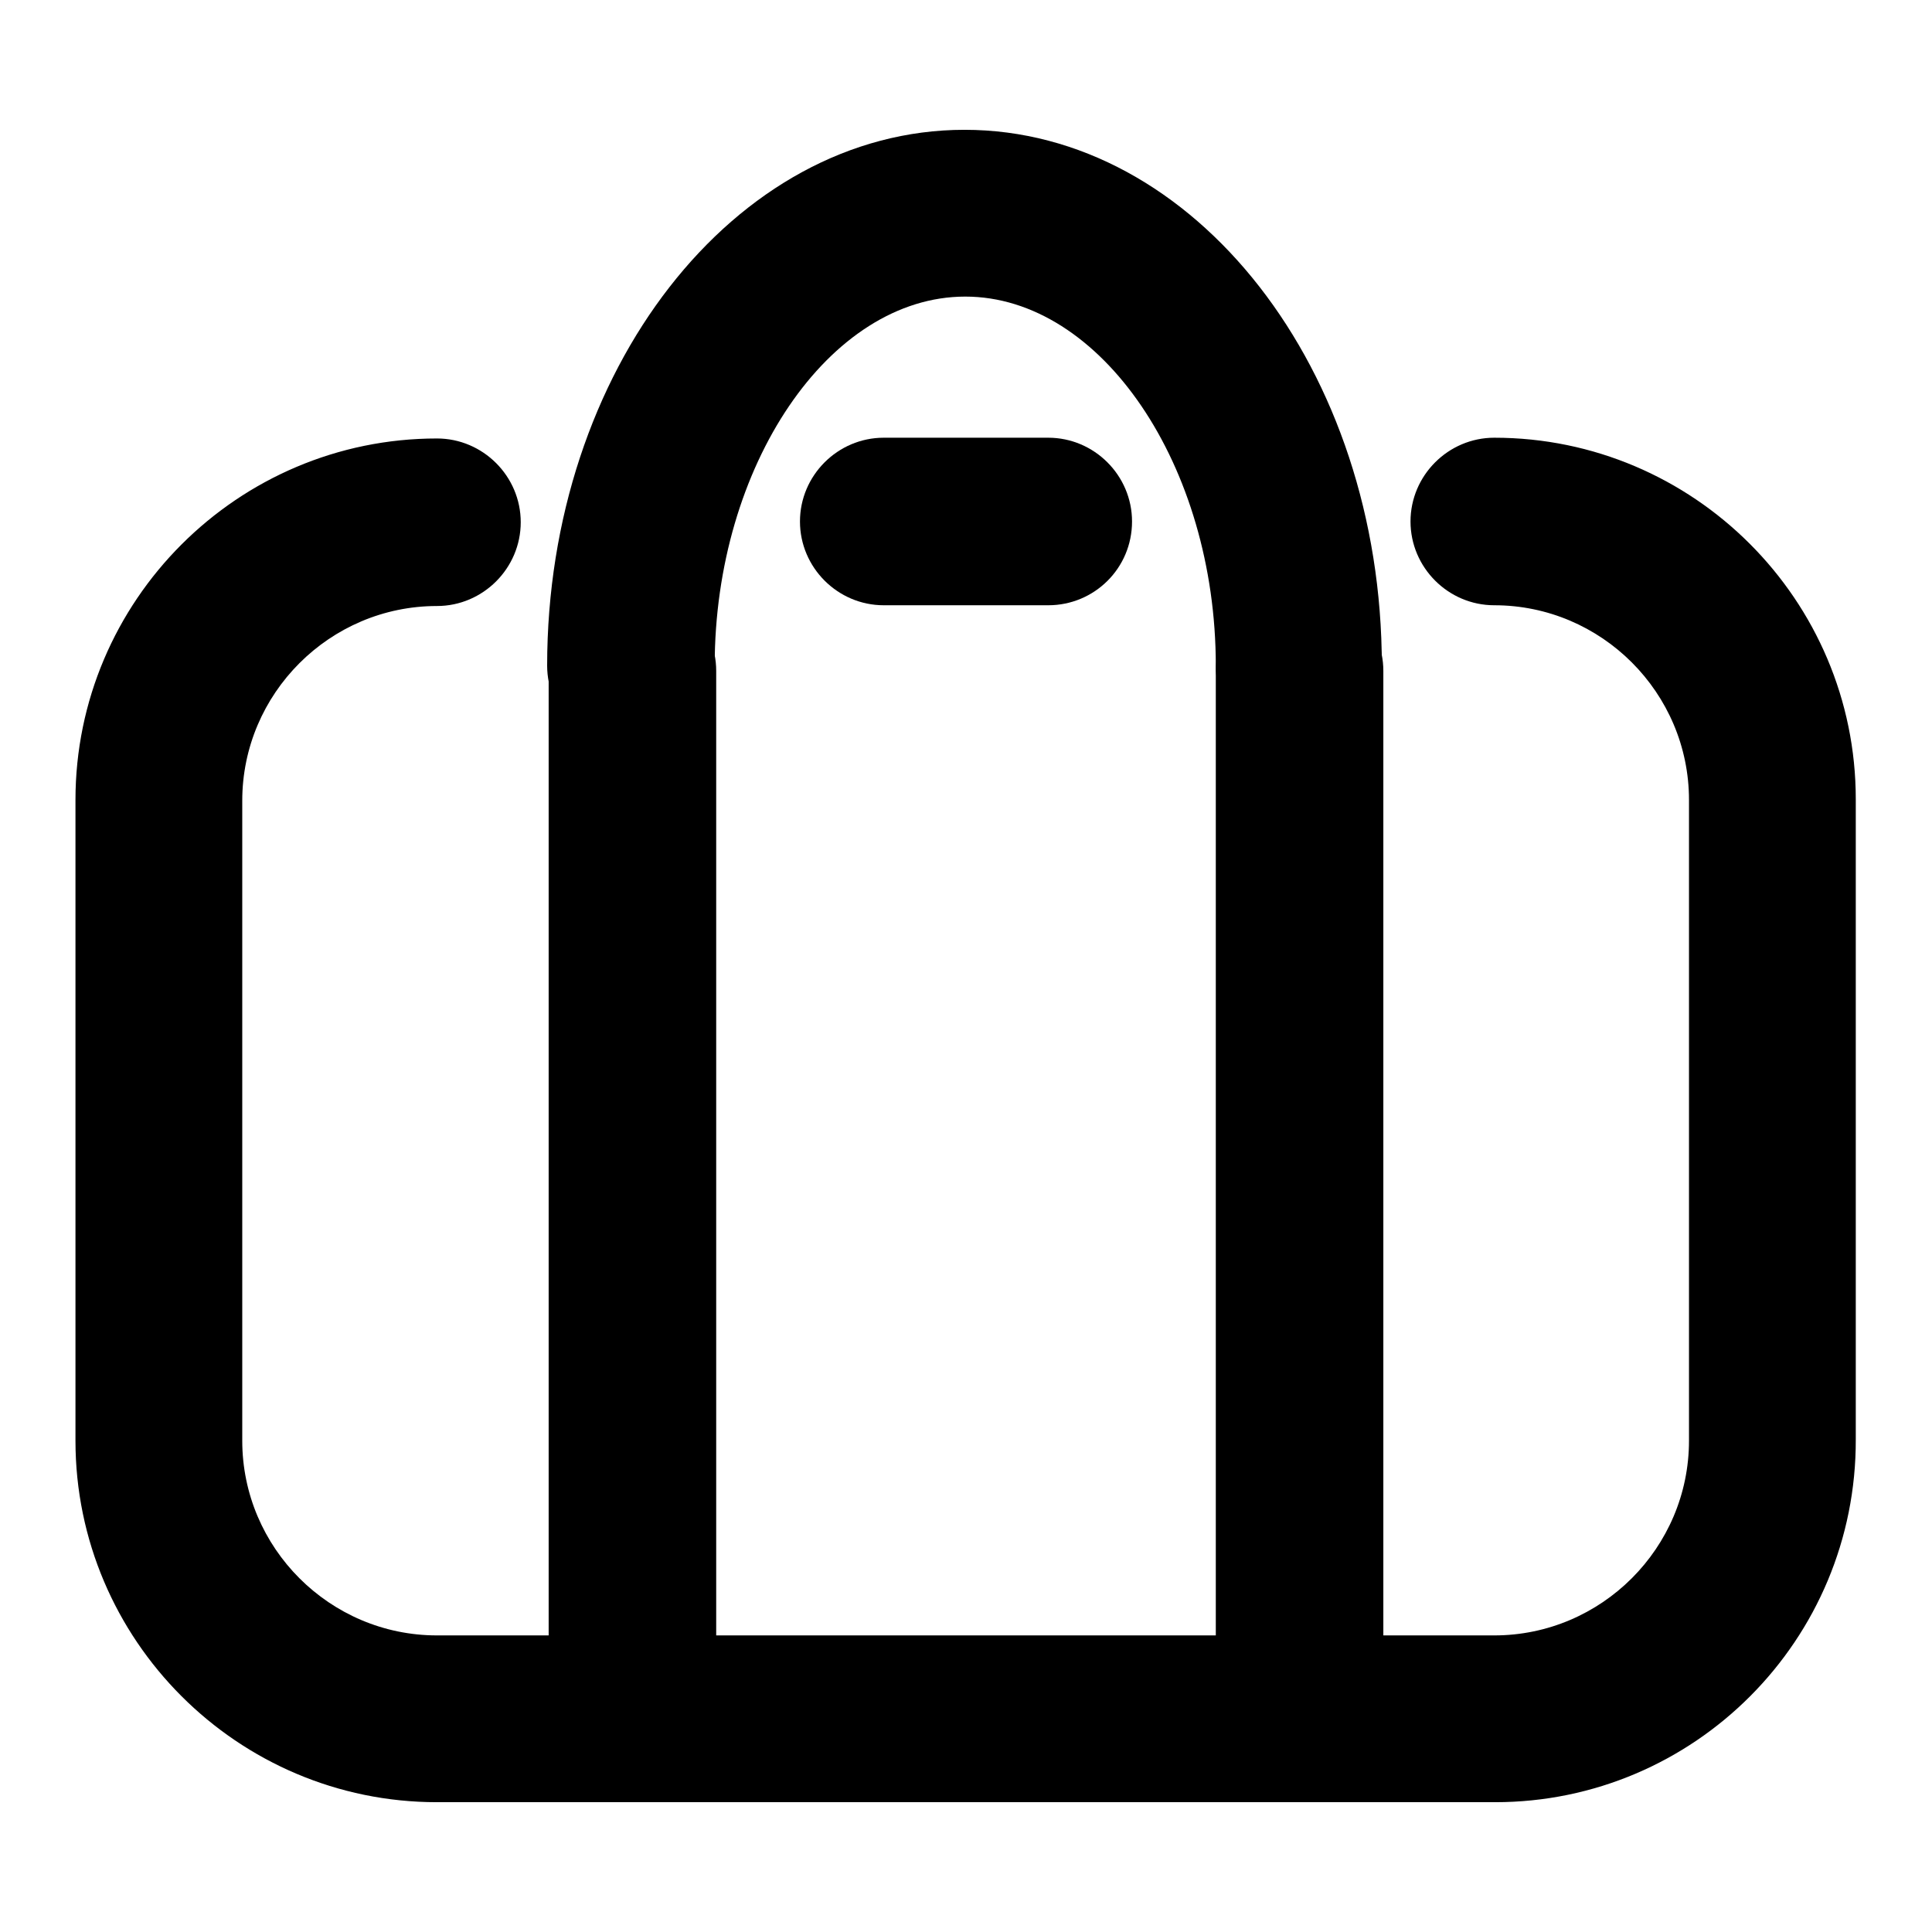
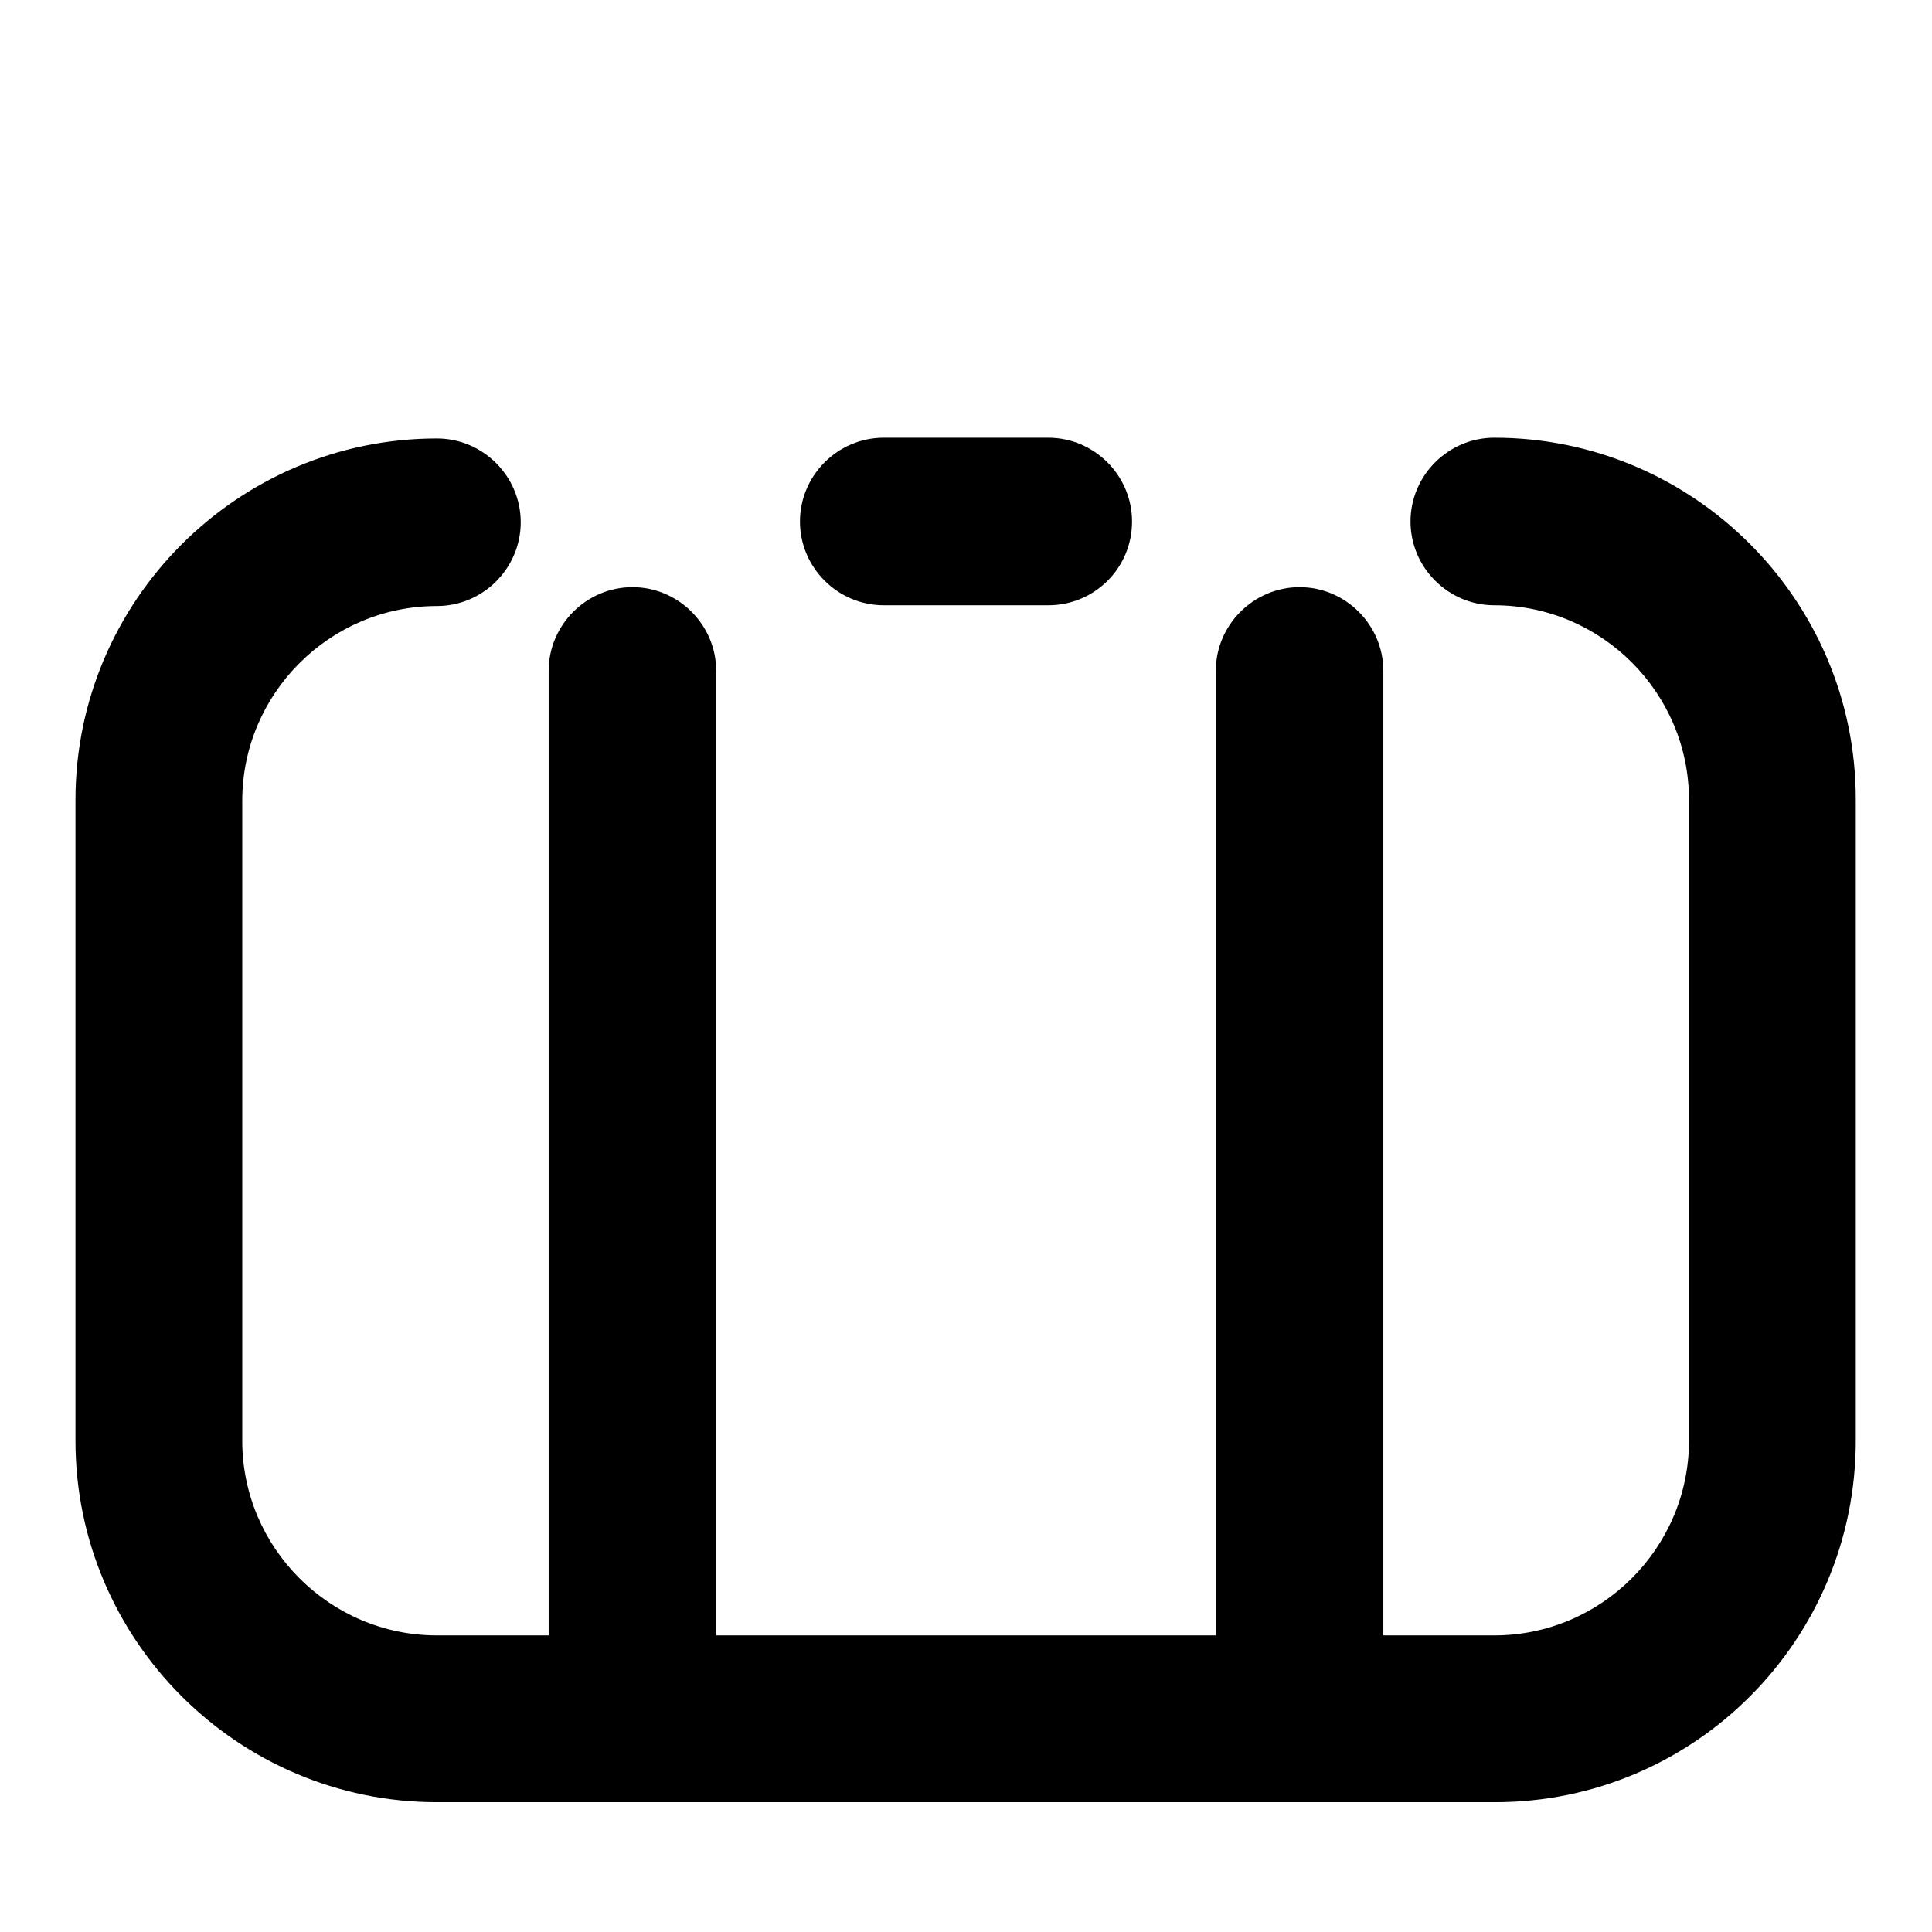
<svg xmlns="http://www.w3.org/2000/svg" version="1.1" x="0px" y="0px" viewBox="0 0 256 256" enable-background="new 0 0 256 256" xml:space="preserve">
  <g>
    <path fill="#000000" d="M198.1,238.8H57.9c-26.4,0-47.9-21.5-47.9-47.9V106c0-26.4,21.5-47.9,47.9-47.9c6.1,0,11.1,5,11.1,11.1 c0,6.1-5,11.1-11.1,11.1c-14.2,0-25.8,11.6-25.8,25.8v84.8c0,14.2,11.6,25.8,25.8,25.8h140.1c14.2,0,25.8-11.6,25.8-25.8V106 c0-14.2-11.6-25.8-25.8-25.8c-6.1,0-11.1-5-11.1-11.1c0-6.1,5-11.1,11.1-11.1c26.4,0,47.9,21.5,47.9,47.9v84.8 C246,217.3,224.5,238.8,198.1,238.8L198.1,238.8z" />
    <path fill="#000000" d="M117.1,69.2h21.8" />
    <path fill="#000000" d="M138.9,80.2h-21.8c-6.1,0-11.1-5-11.1-11.1c0-6.1,5-11.1,11.1-11.1h21.8c6.1,0,11.1,5,11.1,11.1 C150,75.3,145,80.2,138.9,80.2z" />
-     <path fill="#000000" d="M172.2,99.3c-6.1,0-11.1-5-11.1-11.1c0-26.5-15.2-48.9-33.2-48.9c-18,0-33.2,22.4-33.2,48.9 c0,6.1-5,11.1-11.1,11.1c-6.1,0-11.1-5-11.1-11.1c0-39.1,24.8-71,55.3-71c30.5,0,55.3,31.8,55.3,71 C183.3,94.3,178.4,99.3,172.2,99.3L172.2,99.3z" />
-     <path fill="#000000" d="M83.8,235.3c-6.1,0-11.1-5-11.1-11.1V88.9c0-6.1,5-11.1,11.1-11.1c6.1,0,11.1,5,11.1,11.1v135.4 C94.9,230.3,89.9,235.3,83.8,235.3z M172.2,235.3c-6.1,0-11.1-5-11.1-11.1V88.9c0-6.1,5-11.1,11.1-11.1c6.1,0,11.1,5,11.1,11.1 v135.4C183.3,230.3,178.4,235.3,172.2,235.3z" />
+     <path fill="#000000" d="M83.8,235.3c-6.1,0-11.1-5-11.1-11.1V88.9c0-6.1,5-11.1,11.1-11.1c6.1,0,11.1,5,11.1,11.1v135.4 C94.9,230.3,89.9,235.3,83.8,235.3z M172.2,235.3c-6.1,0-11.1-5-11.1-11.1V88.9c0-6.1,5-11.1,11.1-11.1c6.1,0,11.1,5,11.1,11.1 v135.4z" />
  </g>
</svg>